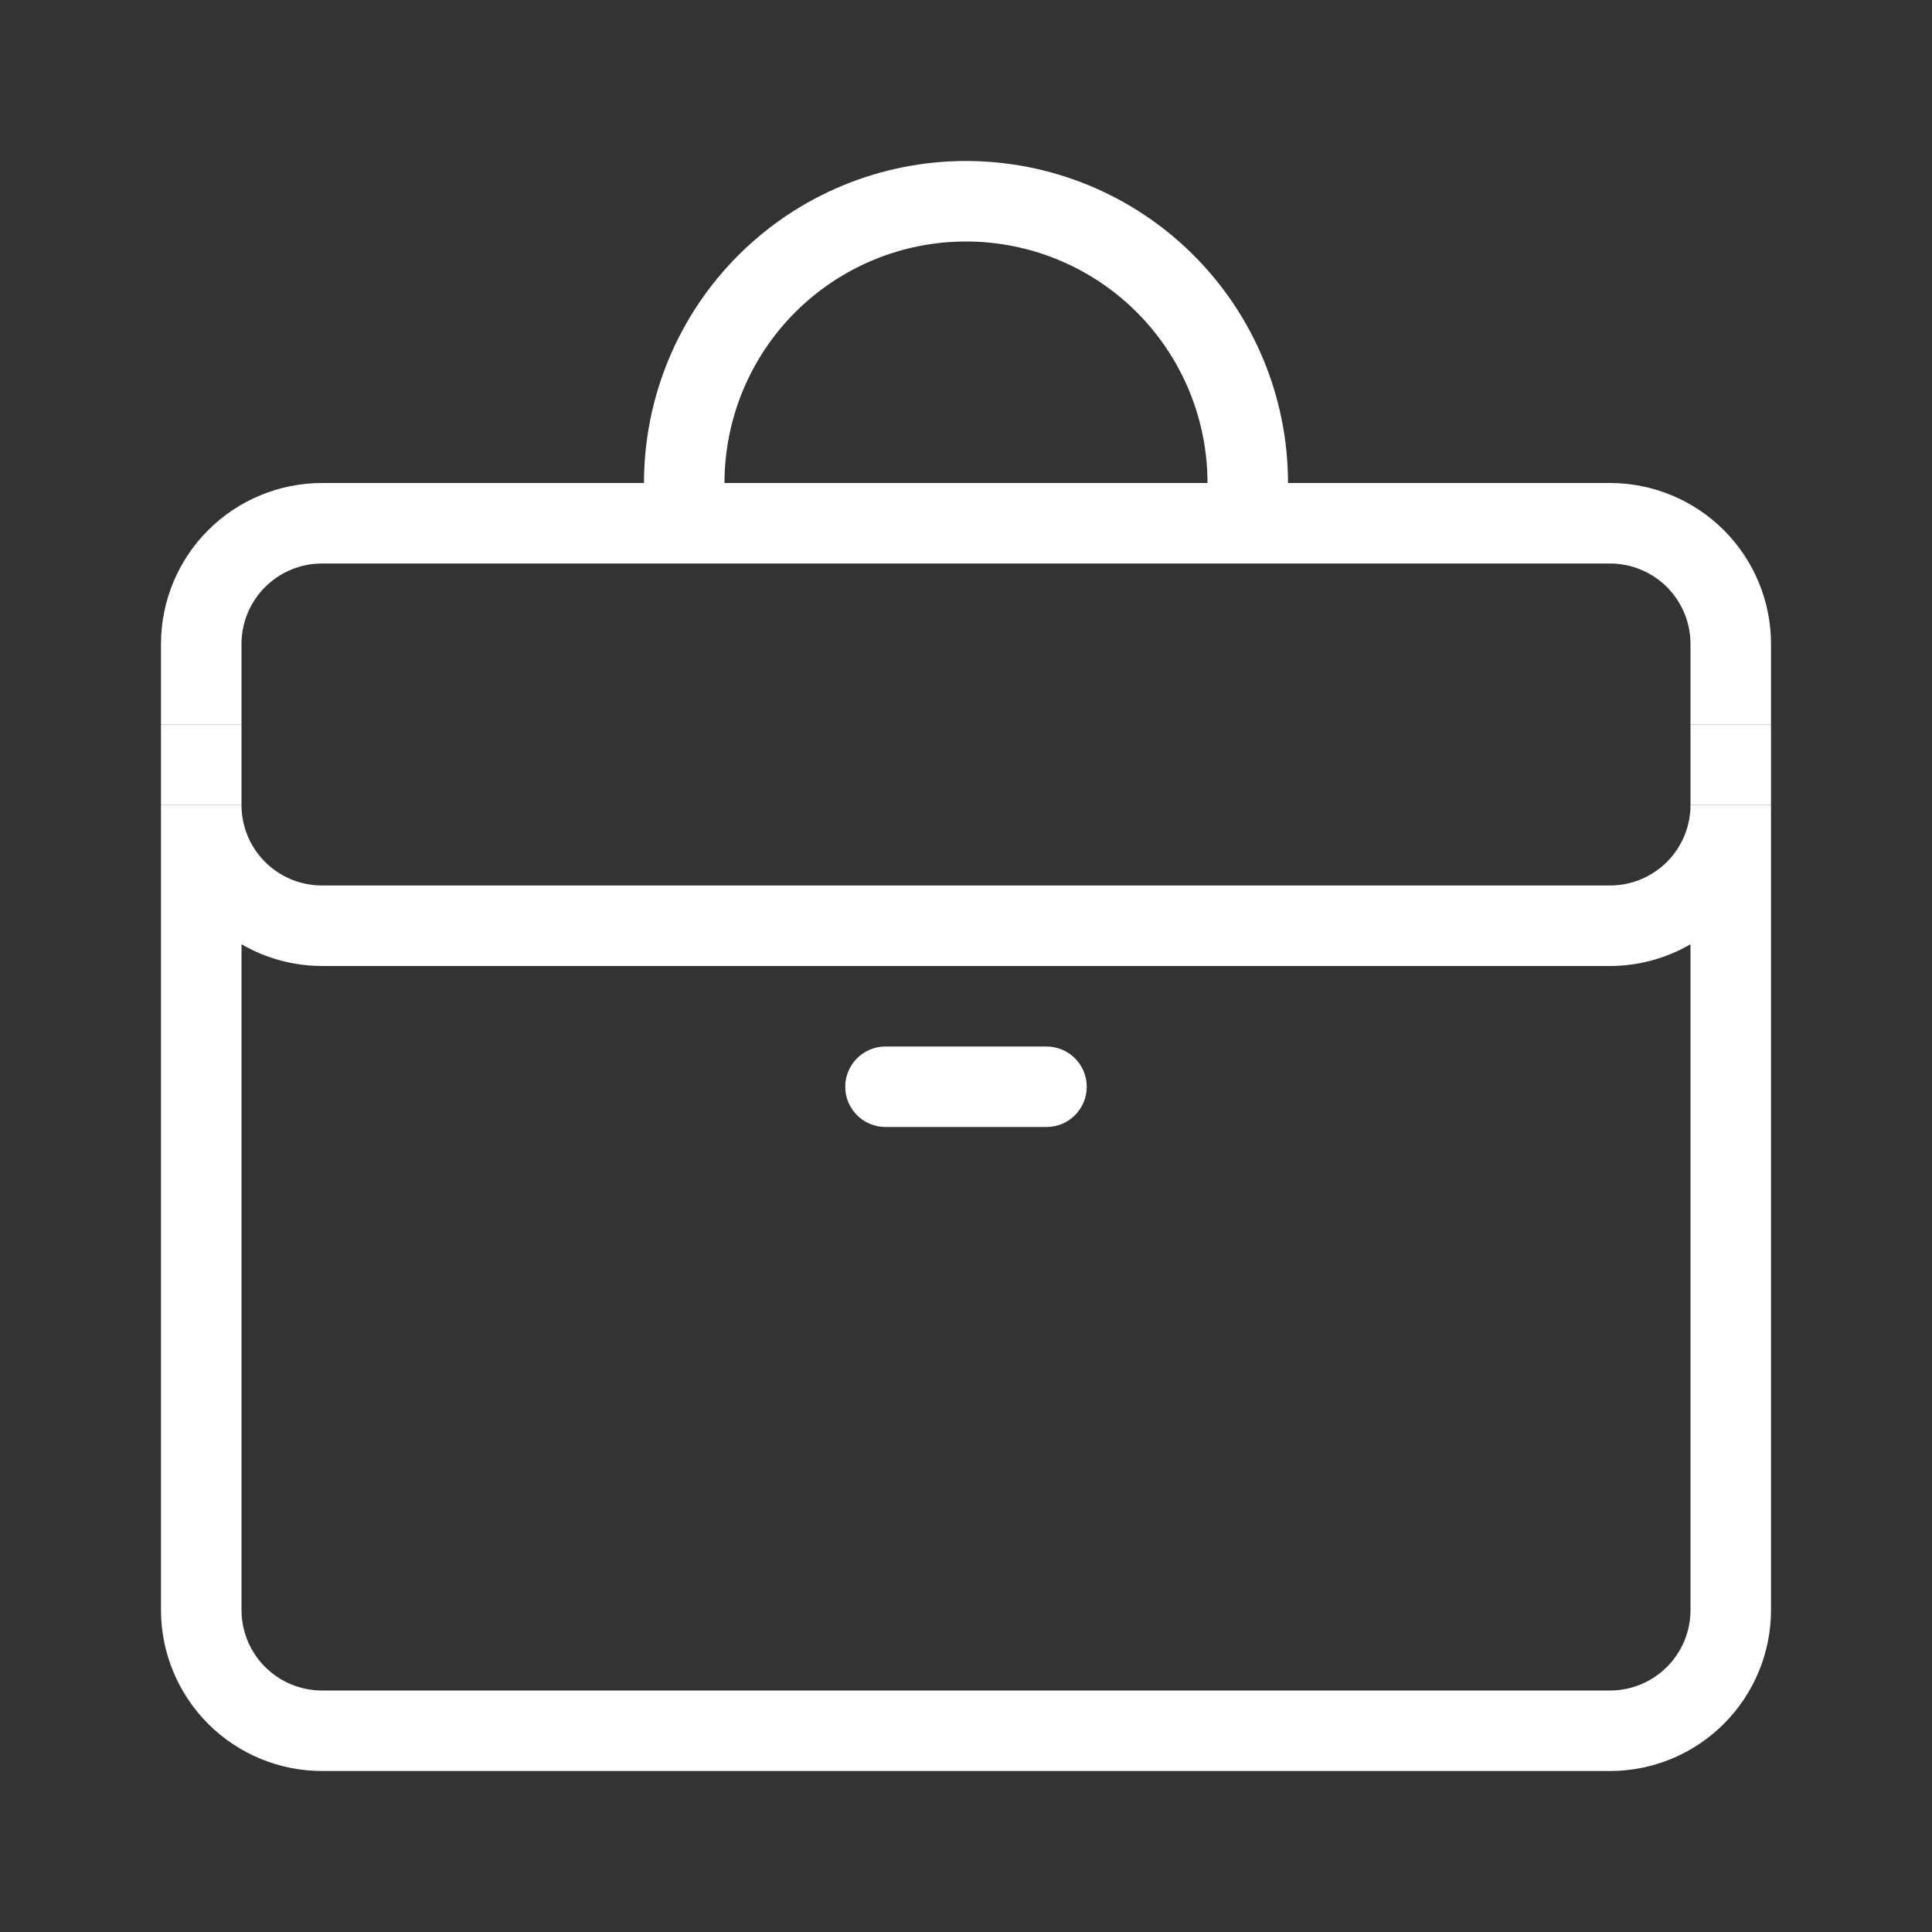
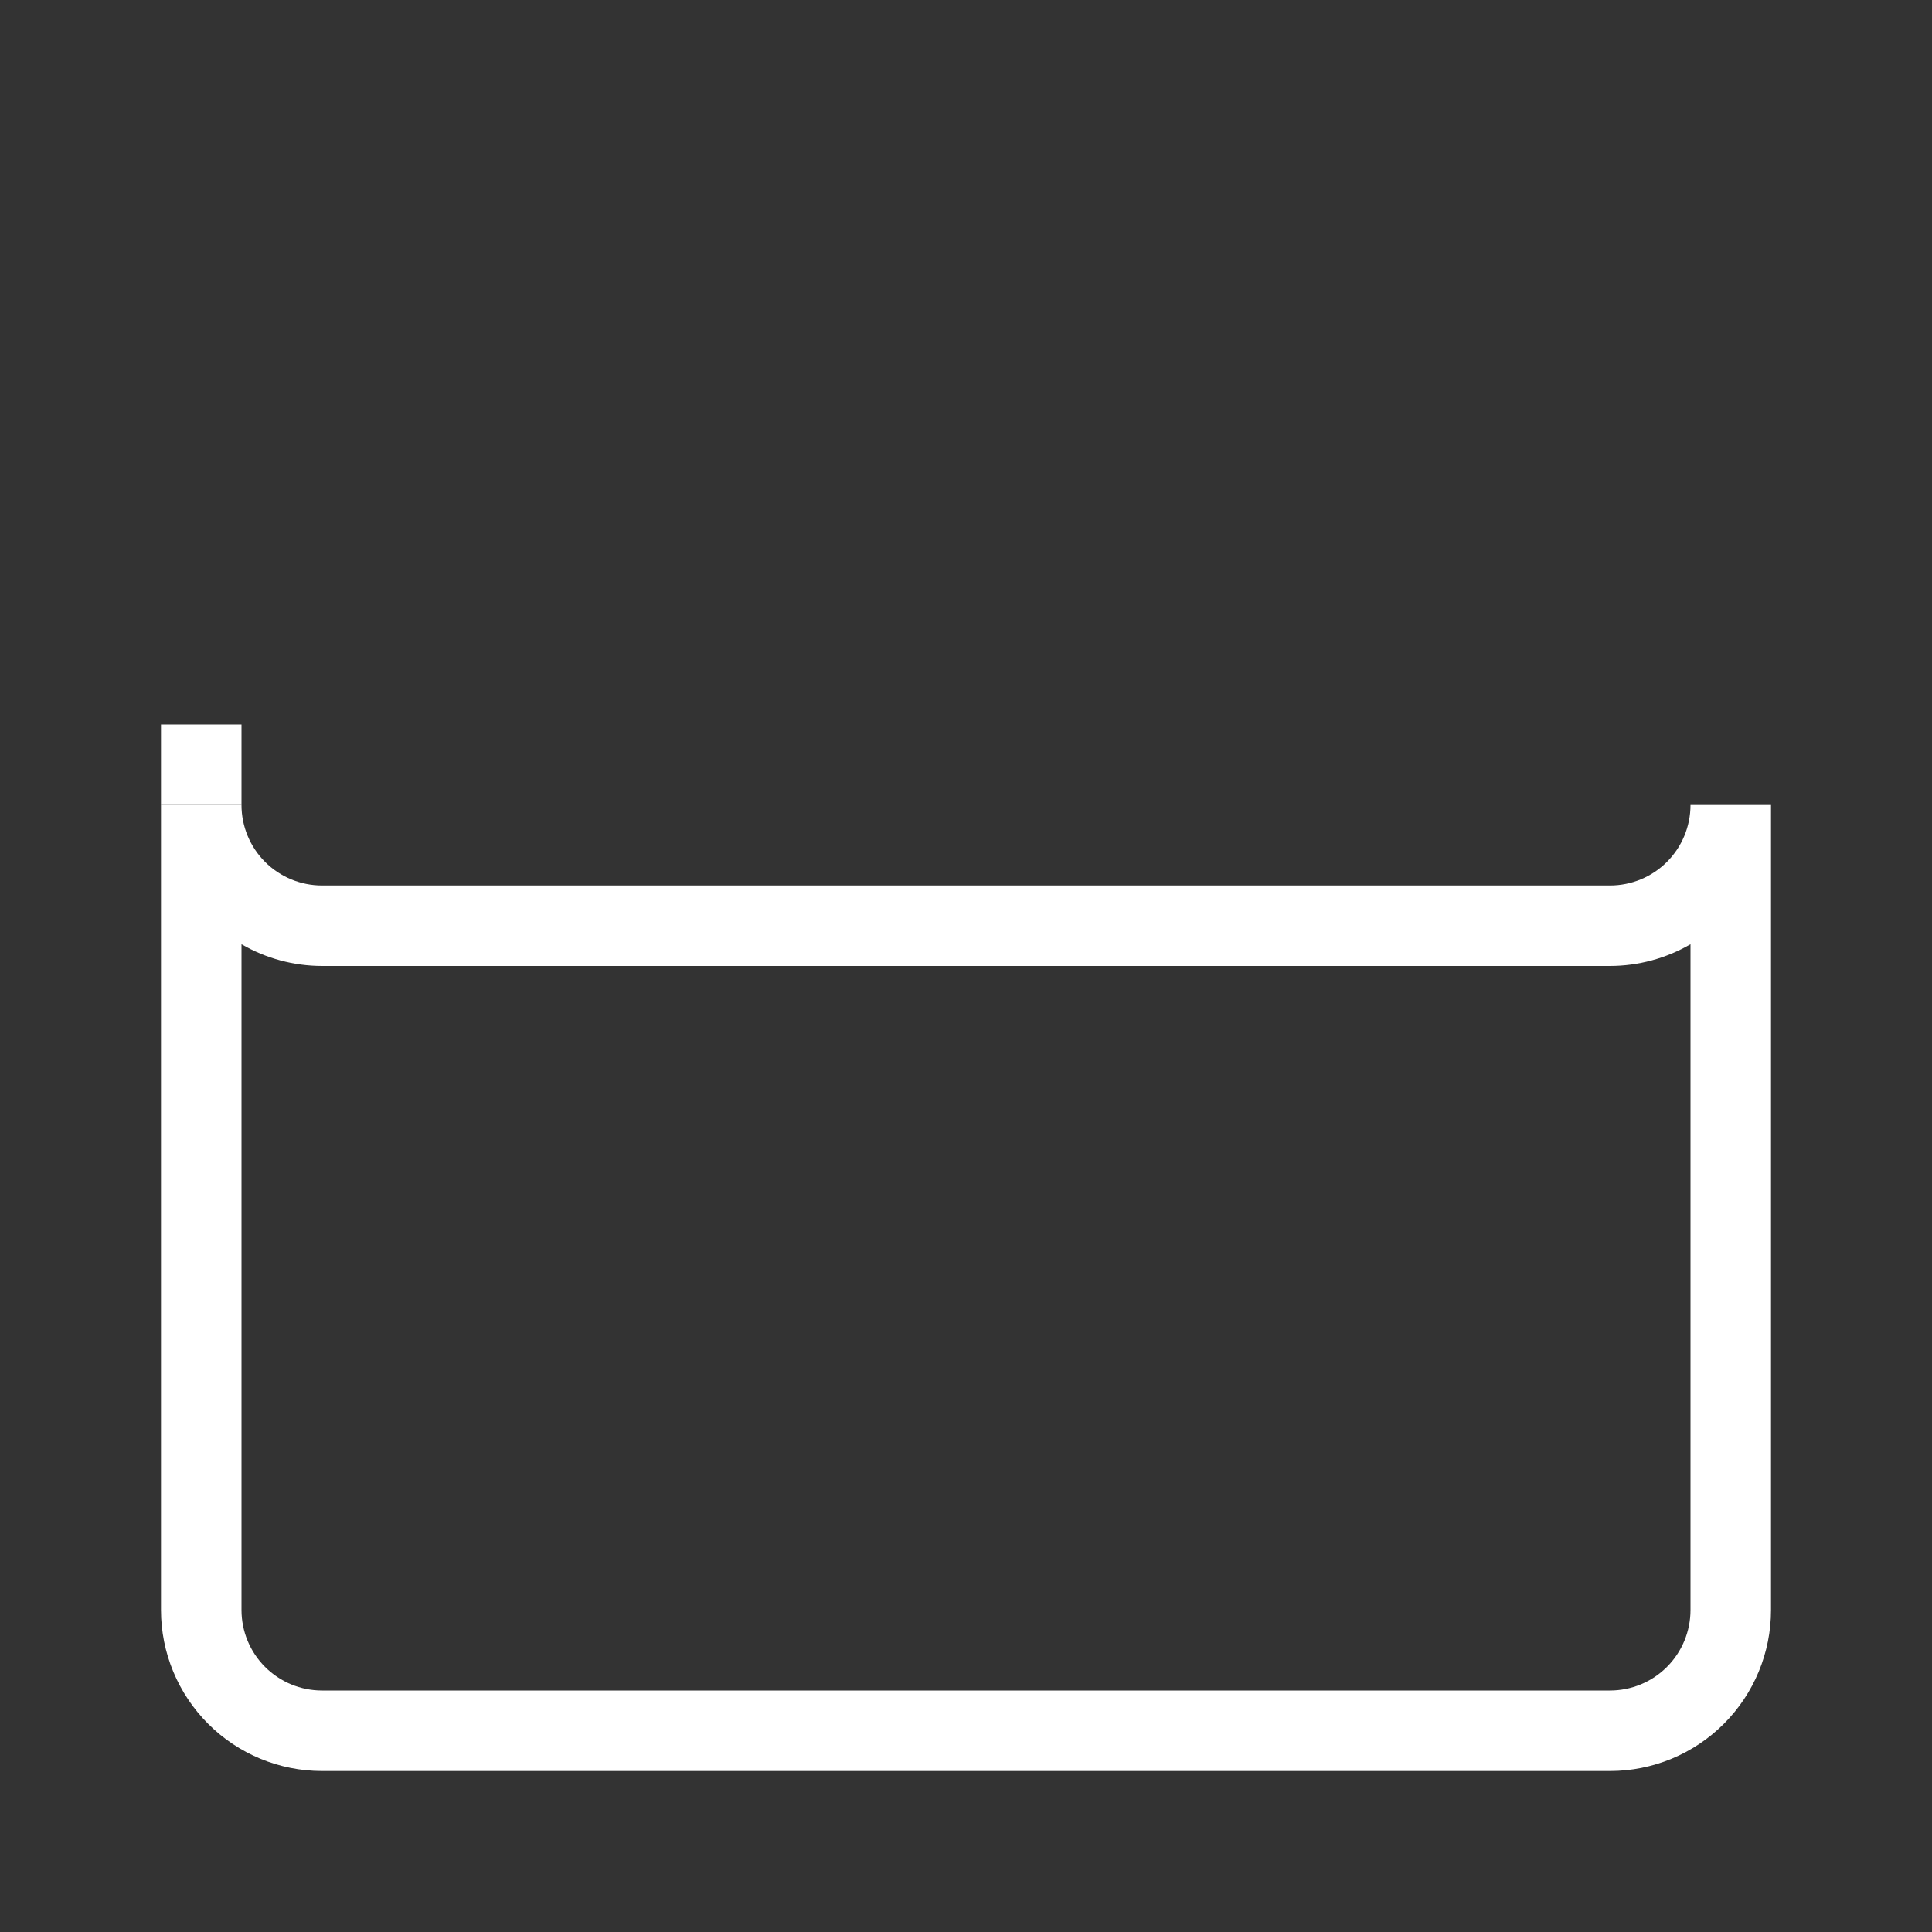
<svg xmlns="http://www.w3.org/2000/svg" width="70" height="70" viewBox="0 0 70 70" fill="none">
  <rect x="0" y="0" width="70" height="70" fill="#333333" stroke="none" />
-   <path d="M35 8.75C37.321 8.75 39.546 9.672 41.187 11.313C42.828 12.954 43.75 15.179 43.75 17.5H46.667C46.667 14.406 45.437 11.438 43.249 9.25C41.062 7.062 38.094 5.833 35 5.833C31.906 5.833 28.938 7.062 26.75 9.25C24.562 11.438 23.333 14.406 23.333 17.5H26.25C26.25 15.179 27.172 12.954 28.813 11.313C30.454 9.672 32.679 8.75 35 8.75Z" fill="white" />
  <path d="M58.333 32.083H11.667C10.893 32.083 10.151 31.776 9.604 31.229C9.057 30.682 8.75 29.94 8.75 29.167H5.833V58.333C5.833 59.88 6.448 61.364 7.542 62.458C8.636 63.552 10.12 64.167 11.667 64.167H58.333C59.88 64.167 61.364 63.552 62.458 62.458C63.552 61.364 64.167 59.88 64.167 58.333V29.167H61.25C61.25 29.94 60.943 30.682 60.396 31.229C59.849 31.776 59.107 32.083 58.333 32.083ZM61.25 58.333C61.25 59.107 60.943 59.849 60.396 60.396C59.849 60.943 59.107 61.25 58.333 61.25H11.667C10.893 61.25 10.151 60.943 9.604 60.396C9.057 59.849 8.75 59.107 8.75 58.333V34.212C9.636 34.727 10.642 34.998 11.667 35H58.333C59.358 34.998 60.364 34.727 61.25 34.212V58.333Z" fill="white" />
-   <path d="M58.333 17.5H11.667C10.12 17.5 8.636 18.115 7.542 19.209C6.448 20.302 5.833 21.786 5.833 23.333V26.25H8.75V23.333C8.75 22.56 9.057 21.818 9.604 21.271C10.151 20.724 10.893 20.417 11.667 20.417H58.333C59.107 20.417 59.849 20.724 60.396 21.271C60.943 21.818 61.25 22.56 61.25 23.333V26.25H64.167V23.333C64.167 21.786 63.552 20.302 62.458 19.209C61.364 18.115 59.88 17.5 58.333 17.5Z" fill="white" />
  <path d="M8.75 26.25H5.833V29.167H8.75V26.25Z" fill="white" />
-   <path d="M64.167 26.25H61.25V29.167H64.167V26.25Z" fill="white" />
-   <path d="M32.083 37.917C31.278 37.917 30.625 38.57 30.625 39.375C30.625 40.18 31.278 40.833 32.083 40.833H37.917C38.722 40.833 39.375 40.18 39.375 39.375C39.375 38.57 38.722 37.917 37.917 37.917H32.083Z" fill="white" />
</svg>